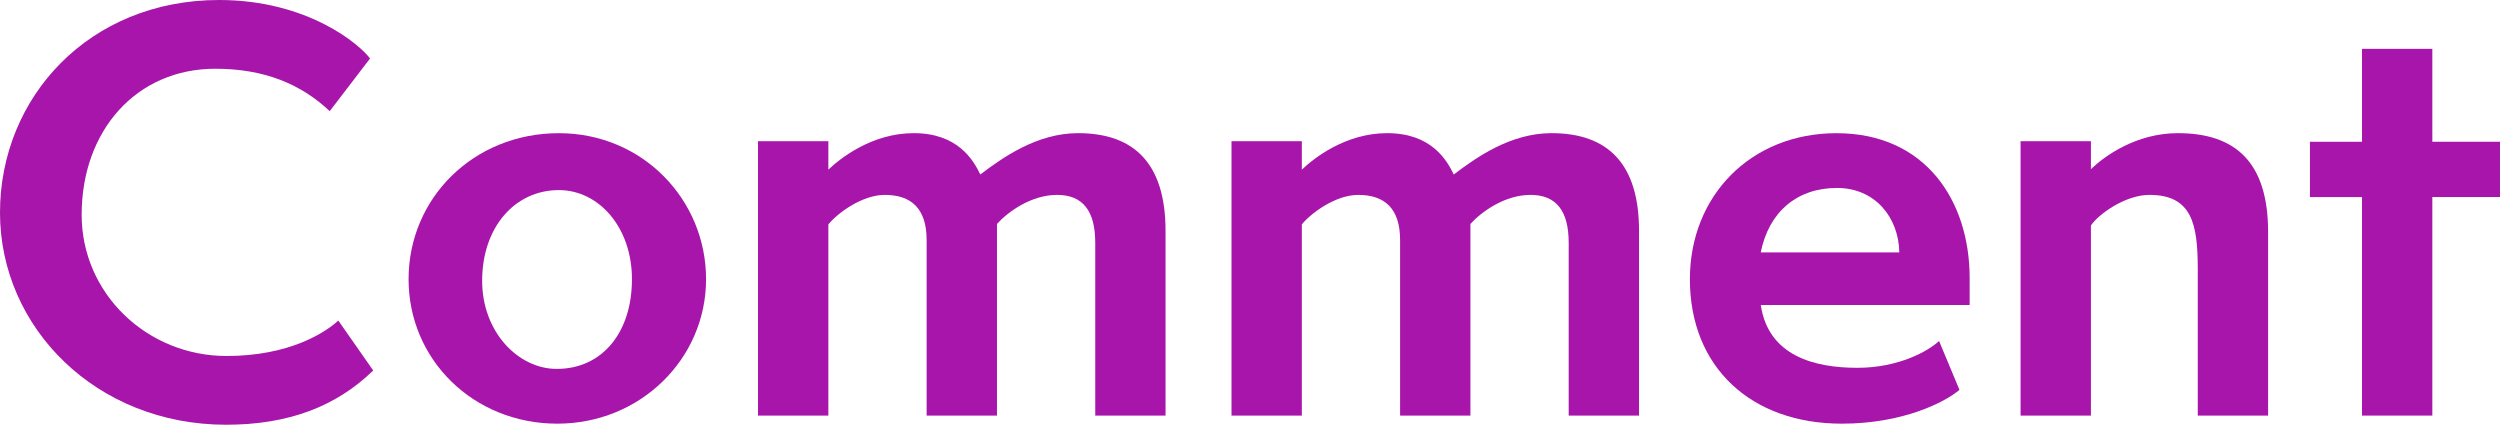
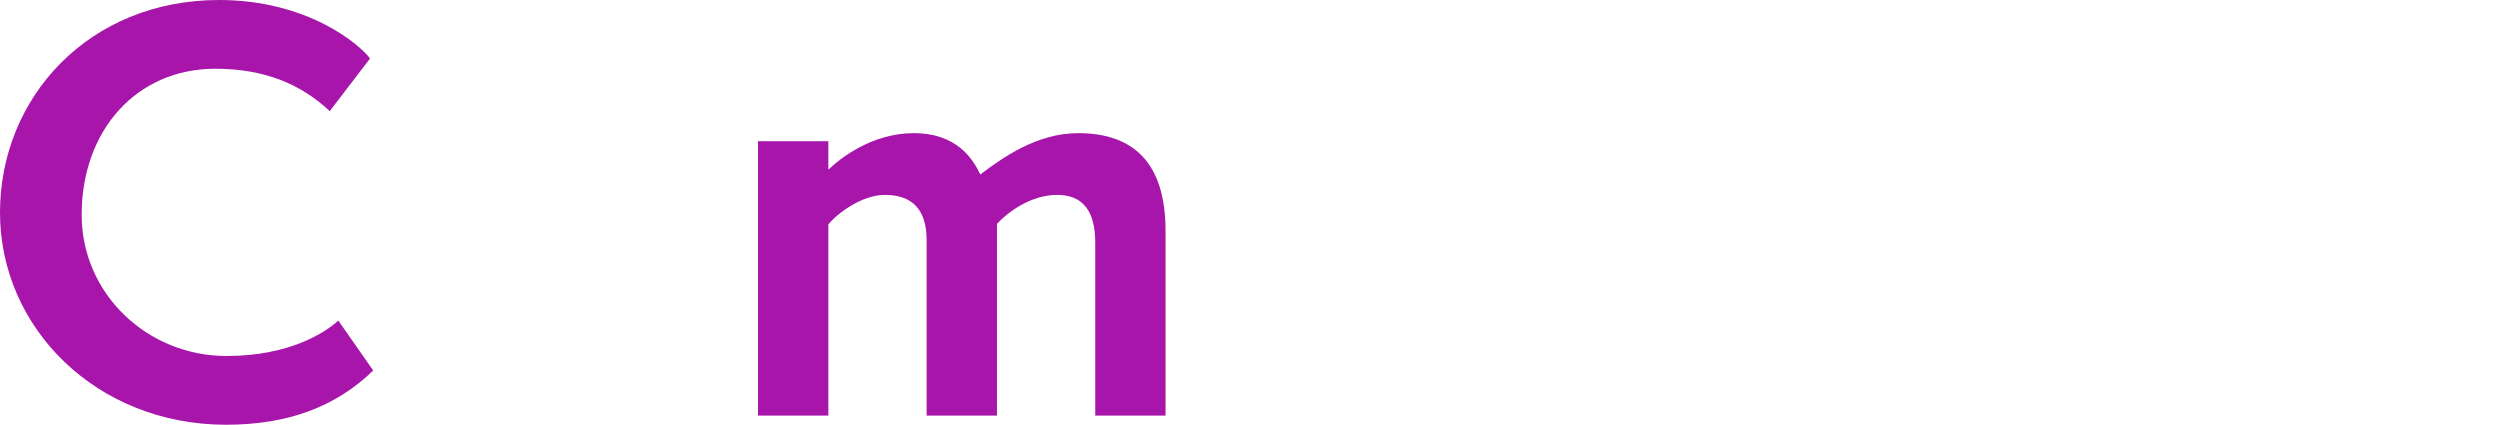
<svg xmlns="http://www.w3.org/2000/svg" id="uuid-ba8f11df-bc61-4f26-9972-fe0083403b9f" width="83.828" height="14.242" viewBox="0 0 83.828 14.242">
  <defs>
    <style>.uuid-0e5ec03e-c9b8-4664-abac-d5d7524a11a1{fill:#a815aa;}</style>
  </defs>
  <g id="uuid-31a1a49c-a39c-4291-81c8-60fa0d282653">
    <g>
      <path class="uuid-0e5ec03e-c9b8-4664-abac-d5d7524a11a1" d="m12.514,12.423c-1.242,1.207-2.844,1.819-4.934,1.819C3.224,14.242,0,10.983,0,7.13,0,3.259,2.989,0,7.347,0c2.989,0,4.735,1.512,5.06,1.962l-1.351,1.765c-.972-.918-2.214-1.422-3.835-1.422-2.646,0-4.483,2.07-4.483,4.897,0,2.646,2.196,4.735,4.861,4.735,2.089,0,3.295-.774,3.745-1.188l1.17,1.674Z" />
-       <path class="uuid-0e5ec03e-c9b8-4664-abac-d5d7524a11a1" d="m18.686,14.206c-2.809,0-4.986-2.143-4.986-4.843,0-2.719,2.178-4.897,5.041-4.897,2.809,0,4.934,2.232,4.934,4.897,0,2.665-2.197,4.843-4.988,4.843Zm2.504-4.843c0-1.747-1.117-2.989-2.449-2.989-1.477,0-2.574,1.243-2.574,3.043,0,1.711,1.205,2.953,2.502,2.953,1.513,0,2.521-1.207,2.521-3.007Z" />
      <path class="uuid-0e5ec03e-c9b8-4664-abac-d5d7524a11a1" d="m36.725,13.936v-5.798c0-1.062-.414-1.603-1.279-1.603-.863,0-1.639.559-2.016.973v6.428h-2.359v-5.888c0-1.062-.521-1.513-1.404-1.513-.774,0-1.603.63-1.891.99v6.41h-2.359V4.735h2.359v.954c.396-.378,1.459-1.224,2.863-1.224,1.477,0,1.998.9,2.232,1.386.738-.558,1.891-1.386,3.277-1.386,1.891,0,2.934,1.026,2.934,3.277v6.194h-2.357Z" />
-       <path class="uuid-0e5ec03e-c9b8-4664-abac-d5d7524a11a1" d="m52.6,13.936v-5.798c0-1.062-.414-1.603-1.277-1.603-.865,0-1.639.559-2.018.973v6.428h-2.358v-5.888c0-1.062-.522-1.513-1.404-1.513-.774,0-1.603.63-1.891.99v6.41h-2.358V4.735h2.358v.954c.396-.378,1.458-1.224,2.862-1.224,1.477,0,1.999.9,2.232,1.386.738-.558,1.891-1.386,3.277-1.386,1.891,0,2.936,1.026,2.936,3.277v6.194h-2.359Z" />
-       <path class="uuid-0e5ec03e-c9b8-4664-abac-d5d7524a11a1" d="m65.703,13.072c-.486.414-1.891,1.134-3.943,1.134-3.043,0-5.096-1.891-5.096-4.843,0-2.809,2.053-4.897,4.916-4.897,2.988,0,4.465,2.269,4.465,4.861v.9h-7.004c.252,1.71,1.801,2.106,3.241,2.106,1.404,0,2.395-.576,2.737-.9l.684,1.639Zm-2.017-4.609c-.019-1.17-.81-2.161-2.089-2.161-1.35,0-2.287.81-2.557,2.161h4.646Z" />
-       <path class="uuid-0e5ec03e-c9b8-4664-abac-d5d7524a11a1" d="m73.694,13.936v-4.916c0-1.512-.198-2.485-1.62-2.485-.811,0-1.711.648-1.963,1.026v6.374h-2.359V4.735h2.359v.936c.45-.432,1.512-1.206,2.916-1.206,1.963,0,3.025,1.008,3.025,3.313v6.158h-2.358Z" />
-       <path class="uuid-0e5ec03e-c9b8-4664-abac-d5d7524a11a1" d="m79.201,13.936v-7.328h-1.746v-1.854h1.746V1.638h2.358v3.115h2.269v1.854h-2.269v7.328h-2.358Z" />
    </g>
  </g>
</svg>